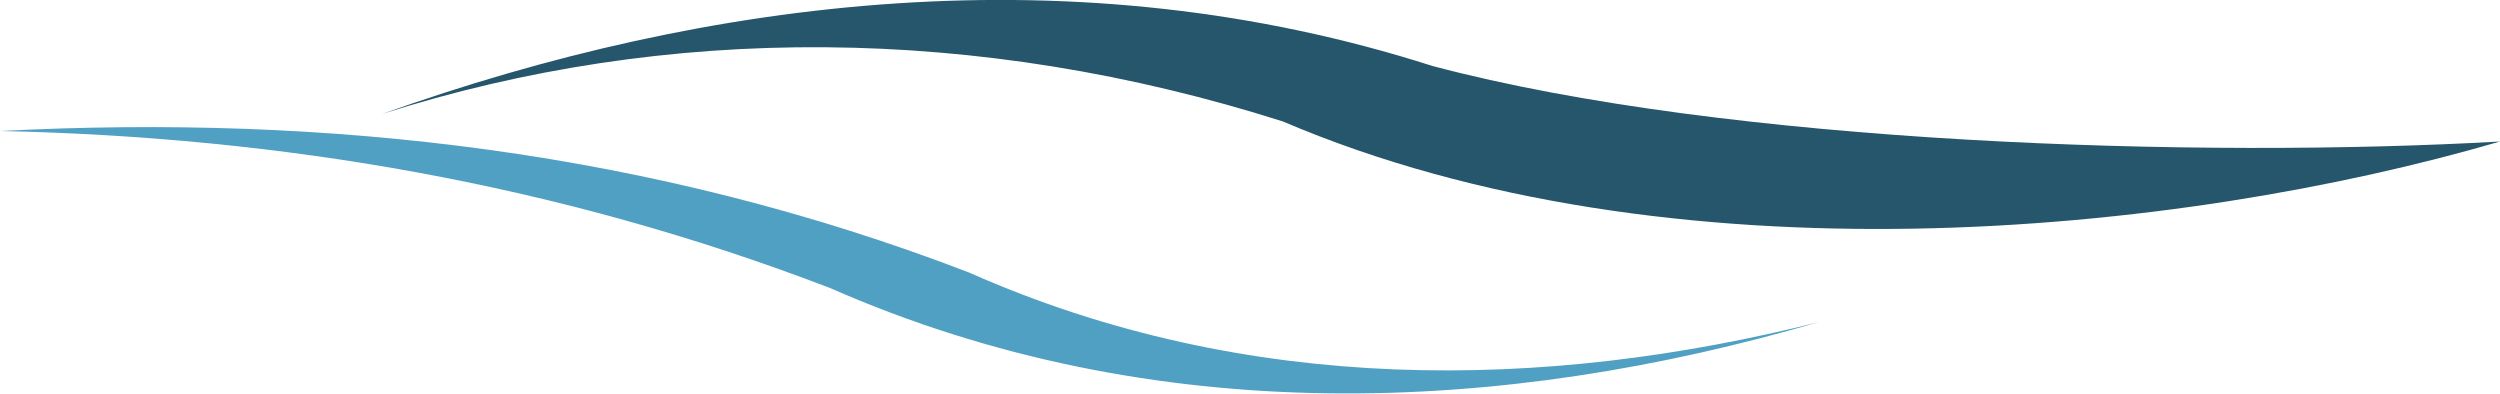
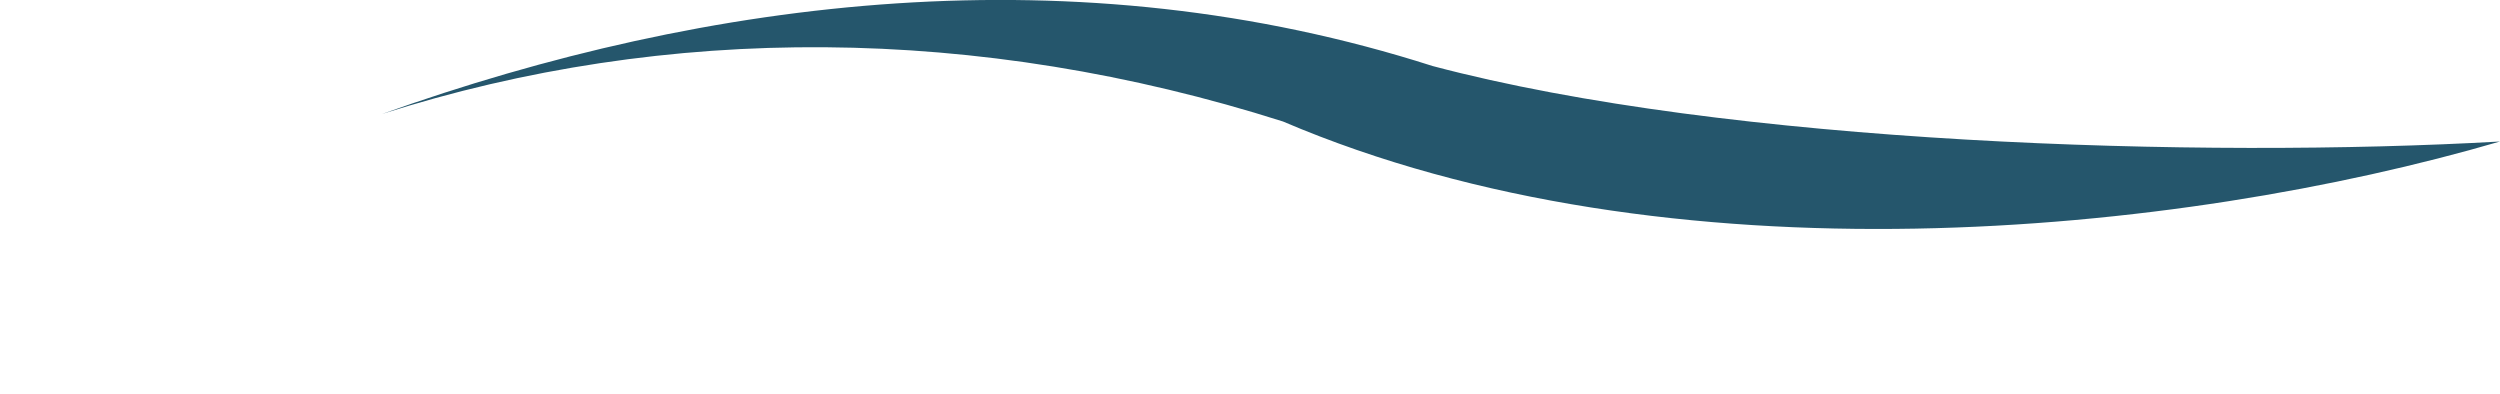
<svg xmlns="http://www.w3.org/2000/svg" version="1.1" id="Livello_1" x="0px" y="0px" viewBox="0 0 500 78.7" style="enable-background:new 0 0 500 78.7;" xml:space="preserve">
  <style type="text/css">
	.st0{fill:#50A0C4;}
	.st1{fill:#25566C;}
</style>
  <g id="Raggruppa_2536" transform="translate(0)">
-     <path id="Tracciato_5401" class="st0" d="M363.8,64.4C309,78.2,249.5,79.2,193.8,54.5C130.6,30.2,65.6,22.8,0,26.2   c56.1,1.2,111.5,10.5,166,31.4C231.1,86.2,300.7,82.9,363.8,64.4" />
    <path id="Tracciato_5402" class="st1" d="M76.4,22.8c57-18.2,119.2-17.9,180.2,1.5c77.3,33,179,22.8,243.4,4   c-59.5,3.4-154.3,0.6-213.5-15.1C215.3-9.6,142-0.6,76.4,22.8" />
  </g>
</svg>